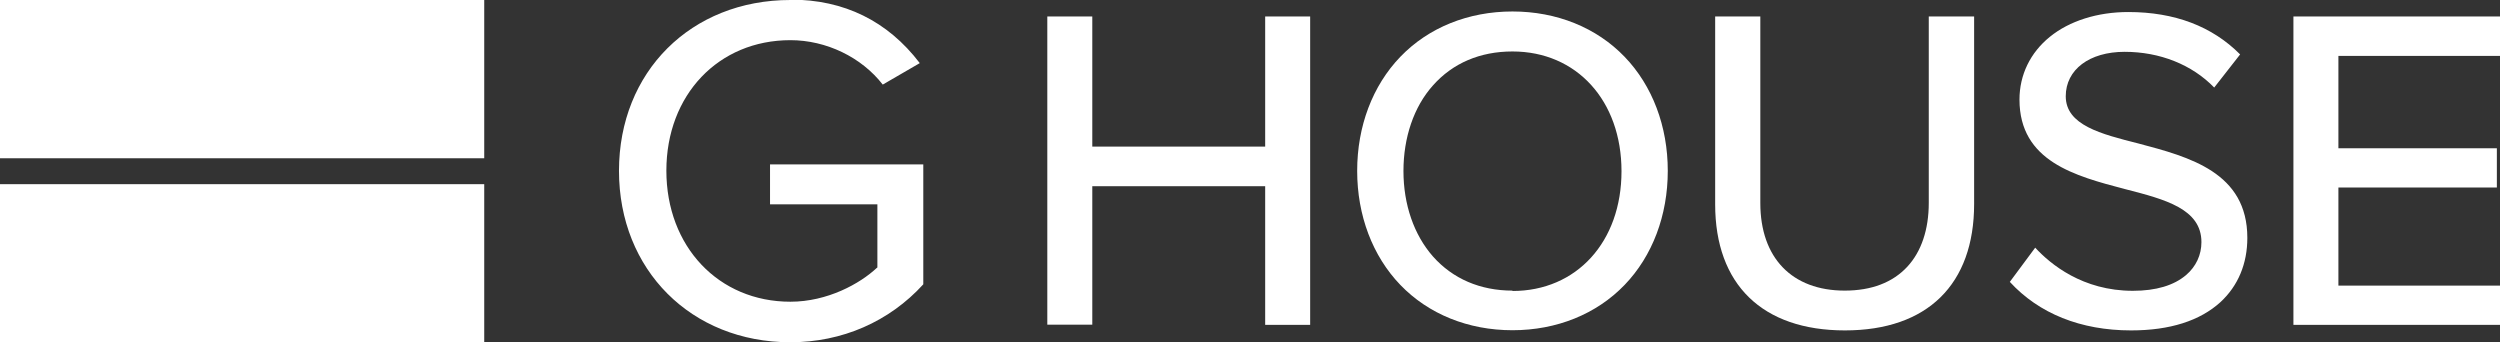
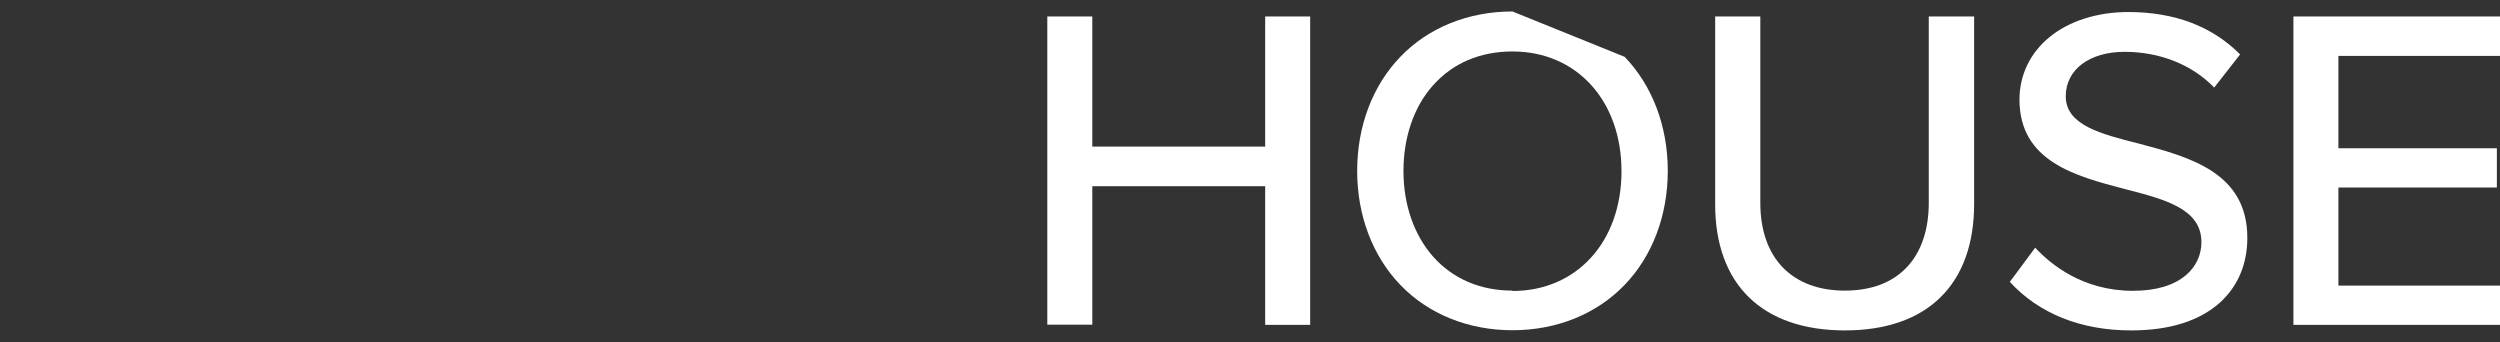
<svg xmlns="http://www.w3.org/2000/svg" id="_レイヤー_2" data-name="レイヤー 2" viewBox="0 0 135.06 18.5">
  <rect x="0" y="0" width="135.06" height="18.5" fill="#333333" stroke="none" />
  <defs>
    <style>
      .cls-1 {
        fill: #fff;
        stroke-width: 0px;
      }
    </style>
  </defs>
  <g id="_ガイドライン" data-name="ガイドライン">
    <g>
      <g>
-         <path class="cls-1" d="m42.7,0c-5.37,0-9.26,3.88-9.26,9.23s3.9,9.26,9.26,9.26c2.79,0,5.34-1.11,7.18-3.13v-6.48h-8.28v2.16h5.8v3.41l-.04.03c-.9.84-2.65,1.82-4.66,1.82-3.88,0-6.7-2.98-6.7-7.08s2.82-7.05,6.7-7.05c1.94,0,3.84.92,4.99,2.4l2-1.16c-1.74-2.28-4.09-3.43-6.98-3.43Z" />
        <path class="cls-1" d="m68.35,17.55h2.43V.89h-2.43v7.03h-9.34V.89h-2.43v16.65h2.43v-7.48h9.34v7.48Z" />
-         <path class="cls-1" d="m81.71.62c-2.39,0-4.54.87-6.06,2.45-1.5,1.56-2.33,3.75-2.33,6.16s.83,4.6,2.33,6.16c1.52,1.58,3.67,2.45,6.06,2.45s4.54-.87,6.06-2.45c1.5-1.56,2.33-3.75,2.33-6.16s-.83-4.6-2.33-6.16c-1.52-1.58-3.67-2.45-6.06-2.45Zm0,15.08c-1.74,0-3.23-.64-4.3-1.85-1.02-1.16-1.59-2.8-1.59-4.61s.56-3.47,1.59-4.62c1.07-1.21,2.55-1.84,4.3-1.84,3.47,0,5.89,2.66,5.89,6.47s-2.42,6.47-5.89,6.47Z" />
+         <path class="cls-1" d="m81.71.62c-2.39,0-4.54.87-6.06,2.45-1.5,1.56-2.33,3.75-2.33,6.16s.83,4.6,2.33,6.16c1.52,1.58,3.67,2.45,6.06,2.45s4.54-.87,6.06-2.45c1.5-1.56,2.33-3.75,2.33-6.16s-.83-4.6-2.33-6.16Zm0,15.08c-1.74,0-3.23-.64-4.3-1.85-1.02-1.16-1.59-2.8-1.59-4.61s.56-3.47,1.59-4.62c1.07-1.21,2.55-1.84,4.3-1.84,3.47,0,5.89,2.66,5.89,6.47s-2.42,6.47-5.89,6.47Z" />
        <path class="cls-1" d="m92.66.89v10.15c0,4.33,2.55,6.81,7.01,6.81s6.98-2.49,6.98-6.83V.89h-2.45v10.07c0,1.44-.4,2.63-1.16,3.45-.79.85-1.93,1.29-3.38,1.29-2.85,0-4.56-1.77-4.56-4.73V.89h-2.45Z" />
        <path class="cls-1" d="m108.58,15.23c1.57,1.71,3.83,2.62,6.55,2.62,2.1,0,3.72-.52,4.83-1.53.95-.88,1.45-2.07,1.45-3.47,0-3.54-3.13-4.37-5.89-5.1-2.02-.51-3.92-.99-3.92-2.55,0-1.44,1.28-2.4,3.18-2.4s3.64.69,4.84,1.93l1.4-1.79c-1.51-1.52-3.54-2.29-6.04-2.29-1.67,0-3.18.48-4.24,1.34-1.06.86-1.64,2.06-1.64,3.39,0,3.34,3.02,4.13,5.68,4.83l.08.02c2.09.54,4.07,1.05,4.07,2.85,0,.69-.29,1.32-.83,1.78-.66.56-1.62.85-2.88.85-2.71,0-4.45-1.44-5.27-2.33l-1.38,1.86Z" />
        <path class="cls-1" d="m123.9,17.55h11.16v-2.12h-8.73v-5.3h8.56v-2.12h-8.56V3.02h8.73V.89h-11.16v16.65Z" />
      </g>
      <g>
-         <rect class="cls-1" width="26.16" height="8.55" />
-         <rect class="cls-1" y="9.95" width="26.16" height="8.55" />
-       </g>
+         </g>
    </g>
  </g>
</svg>